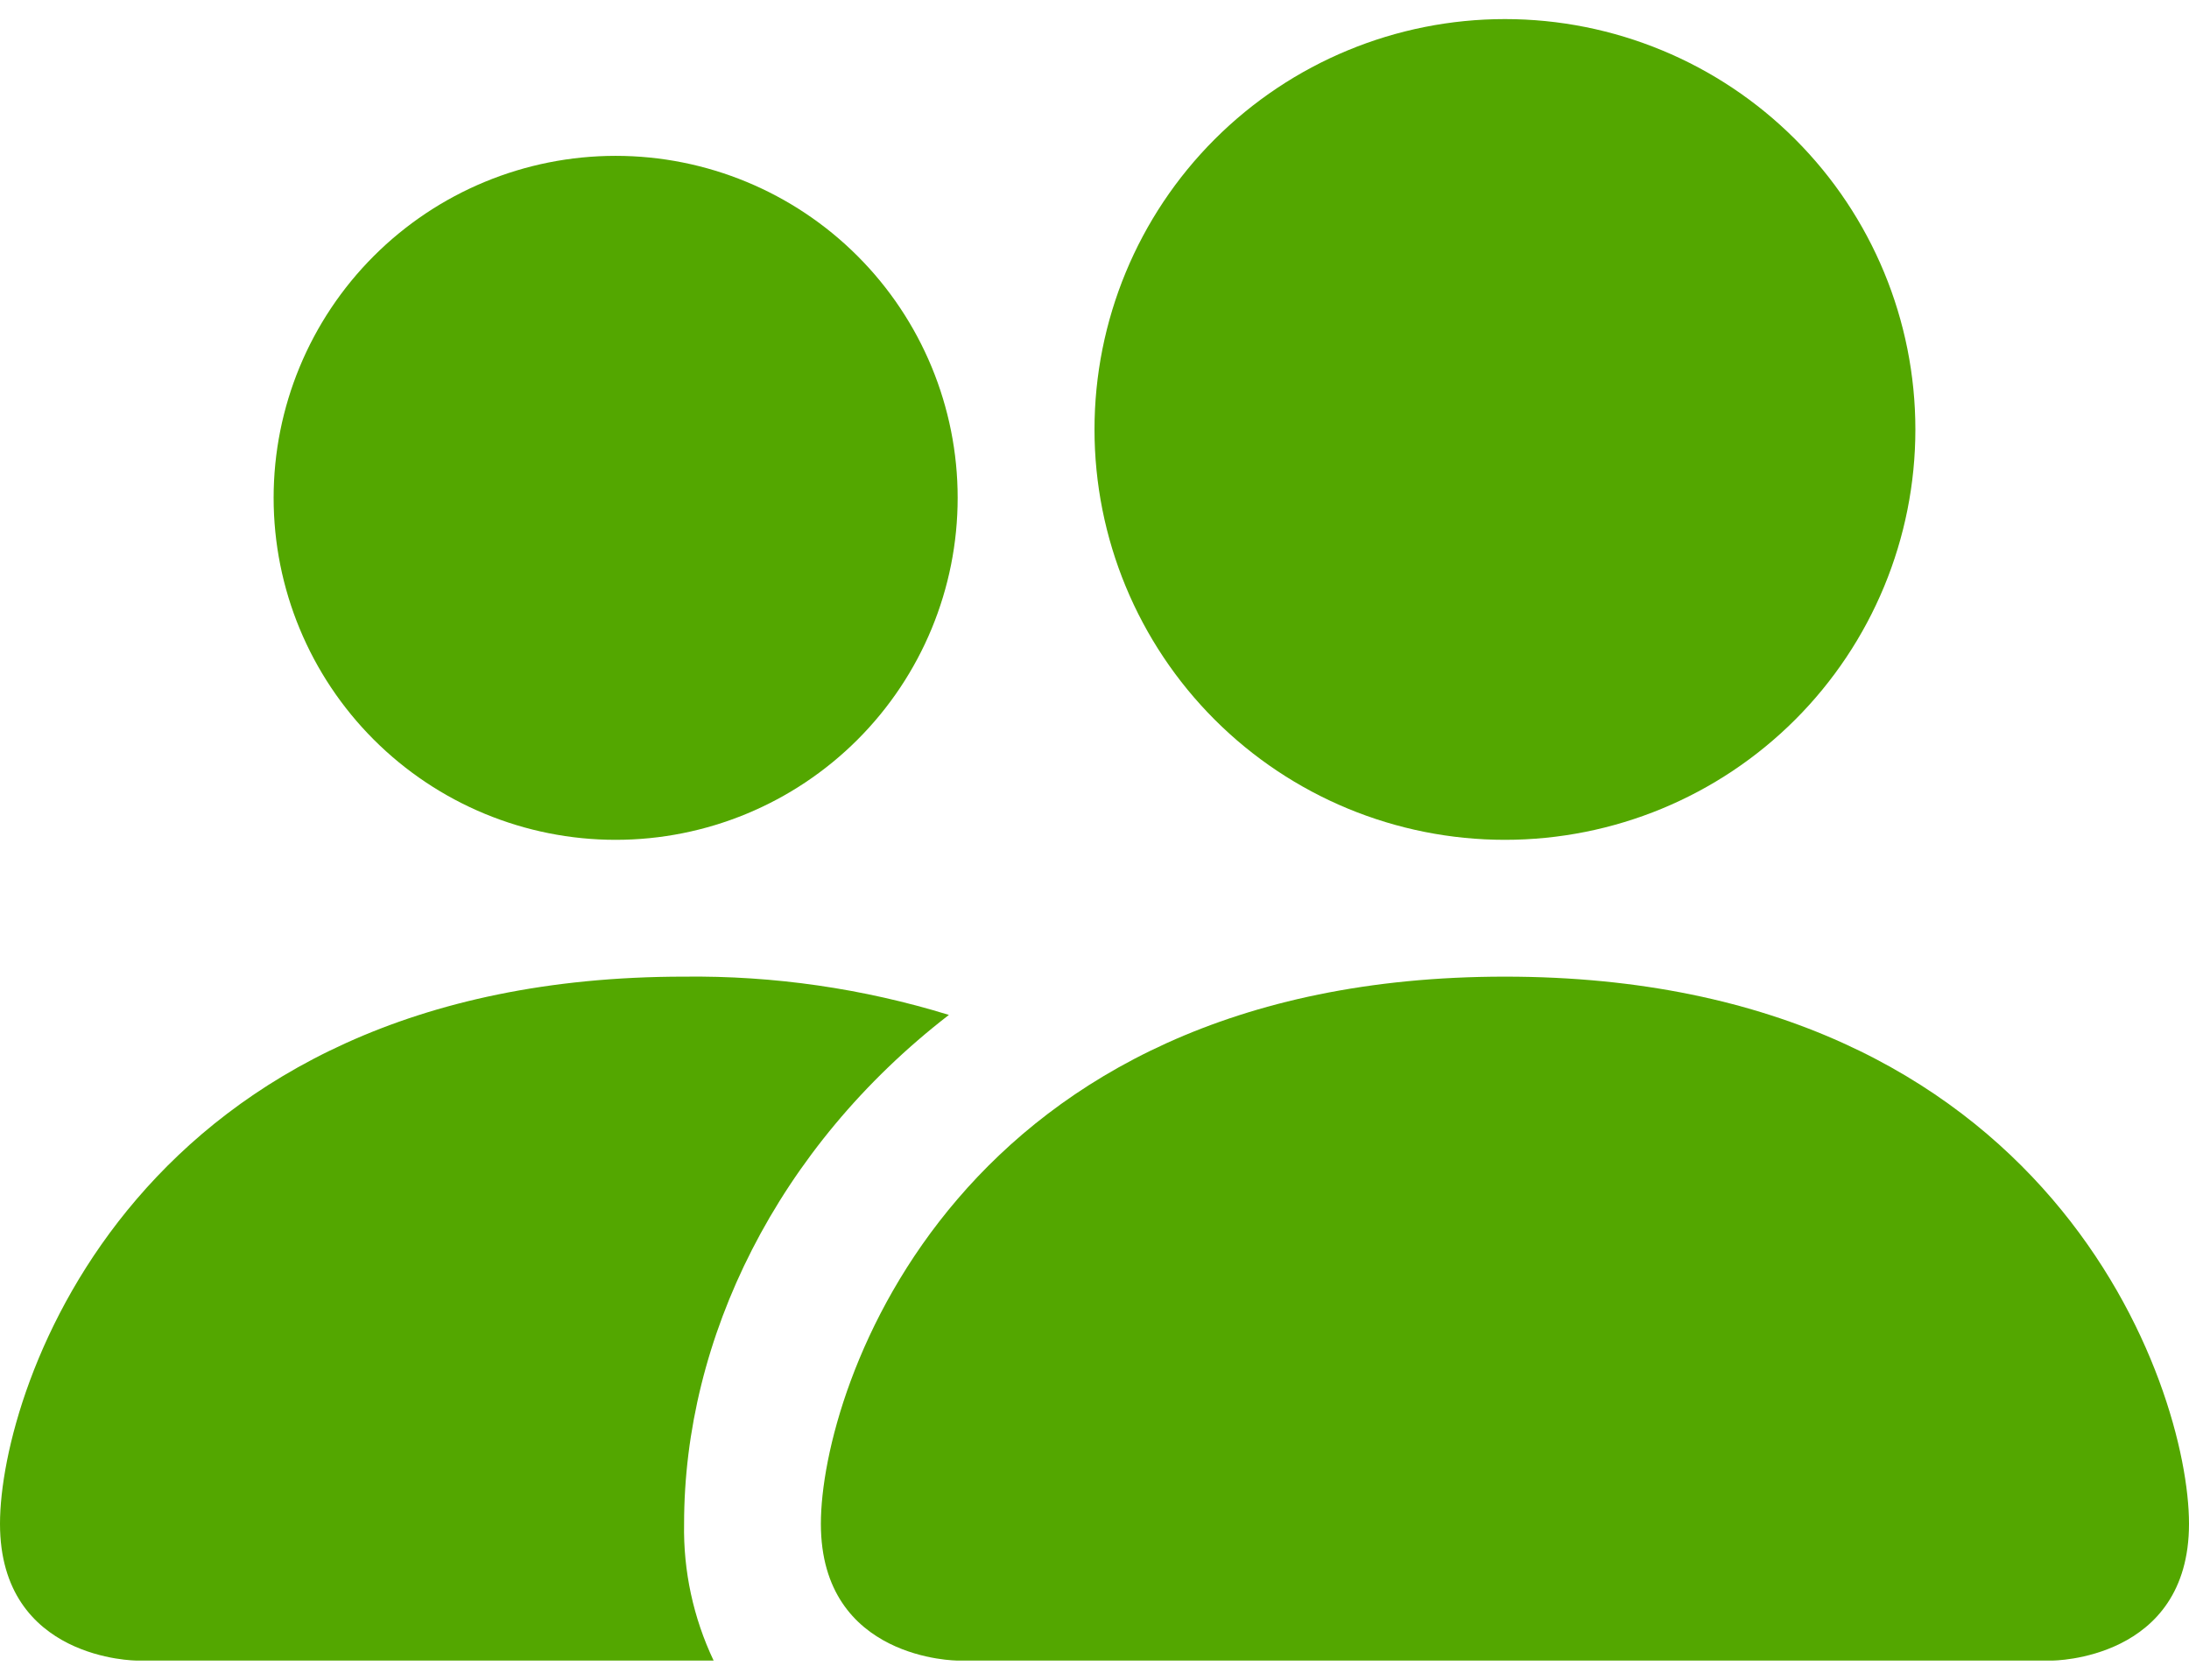
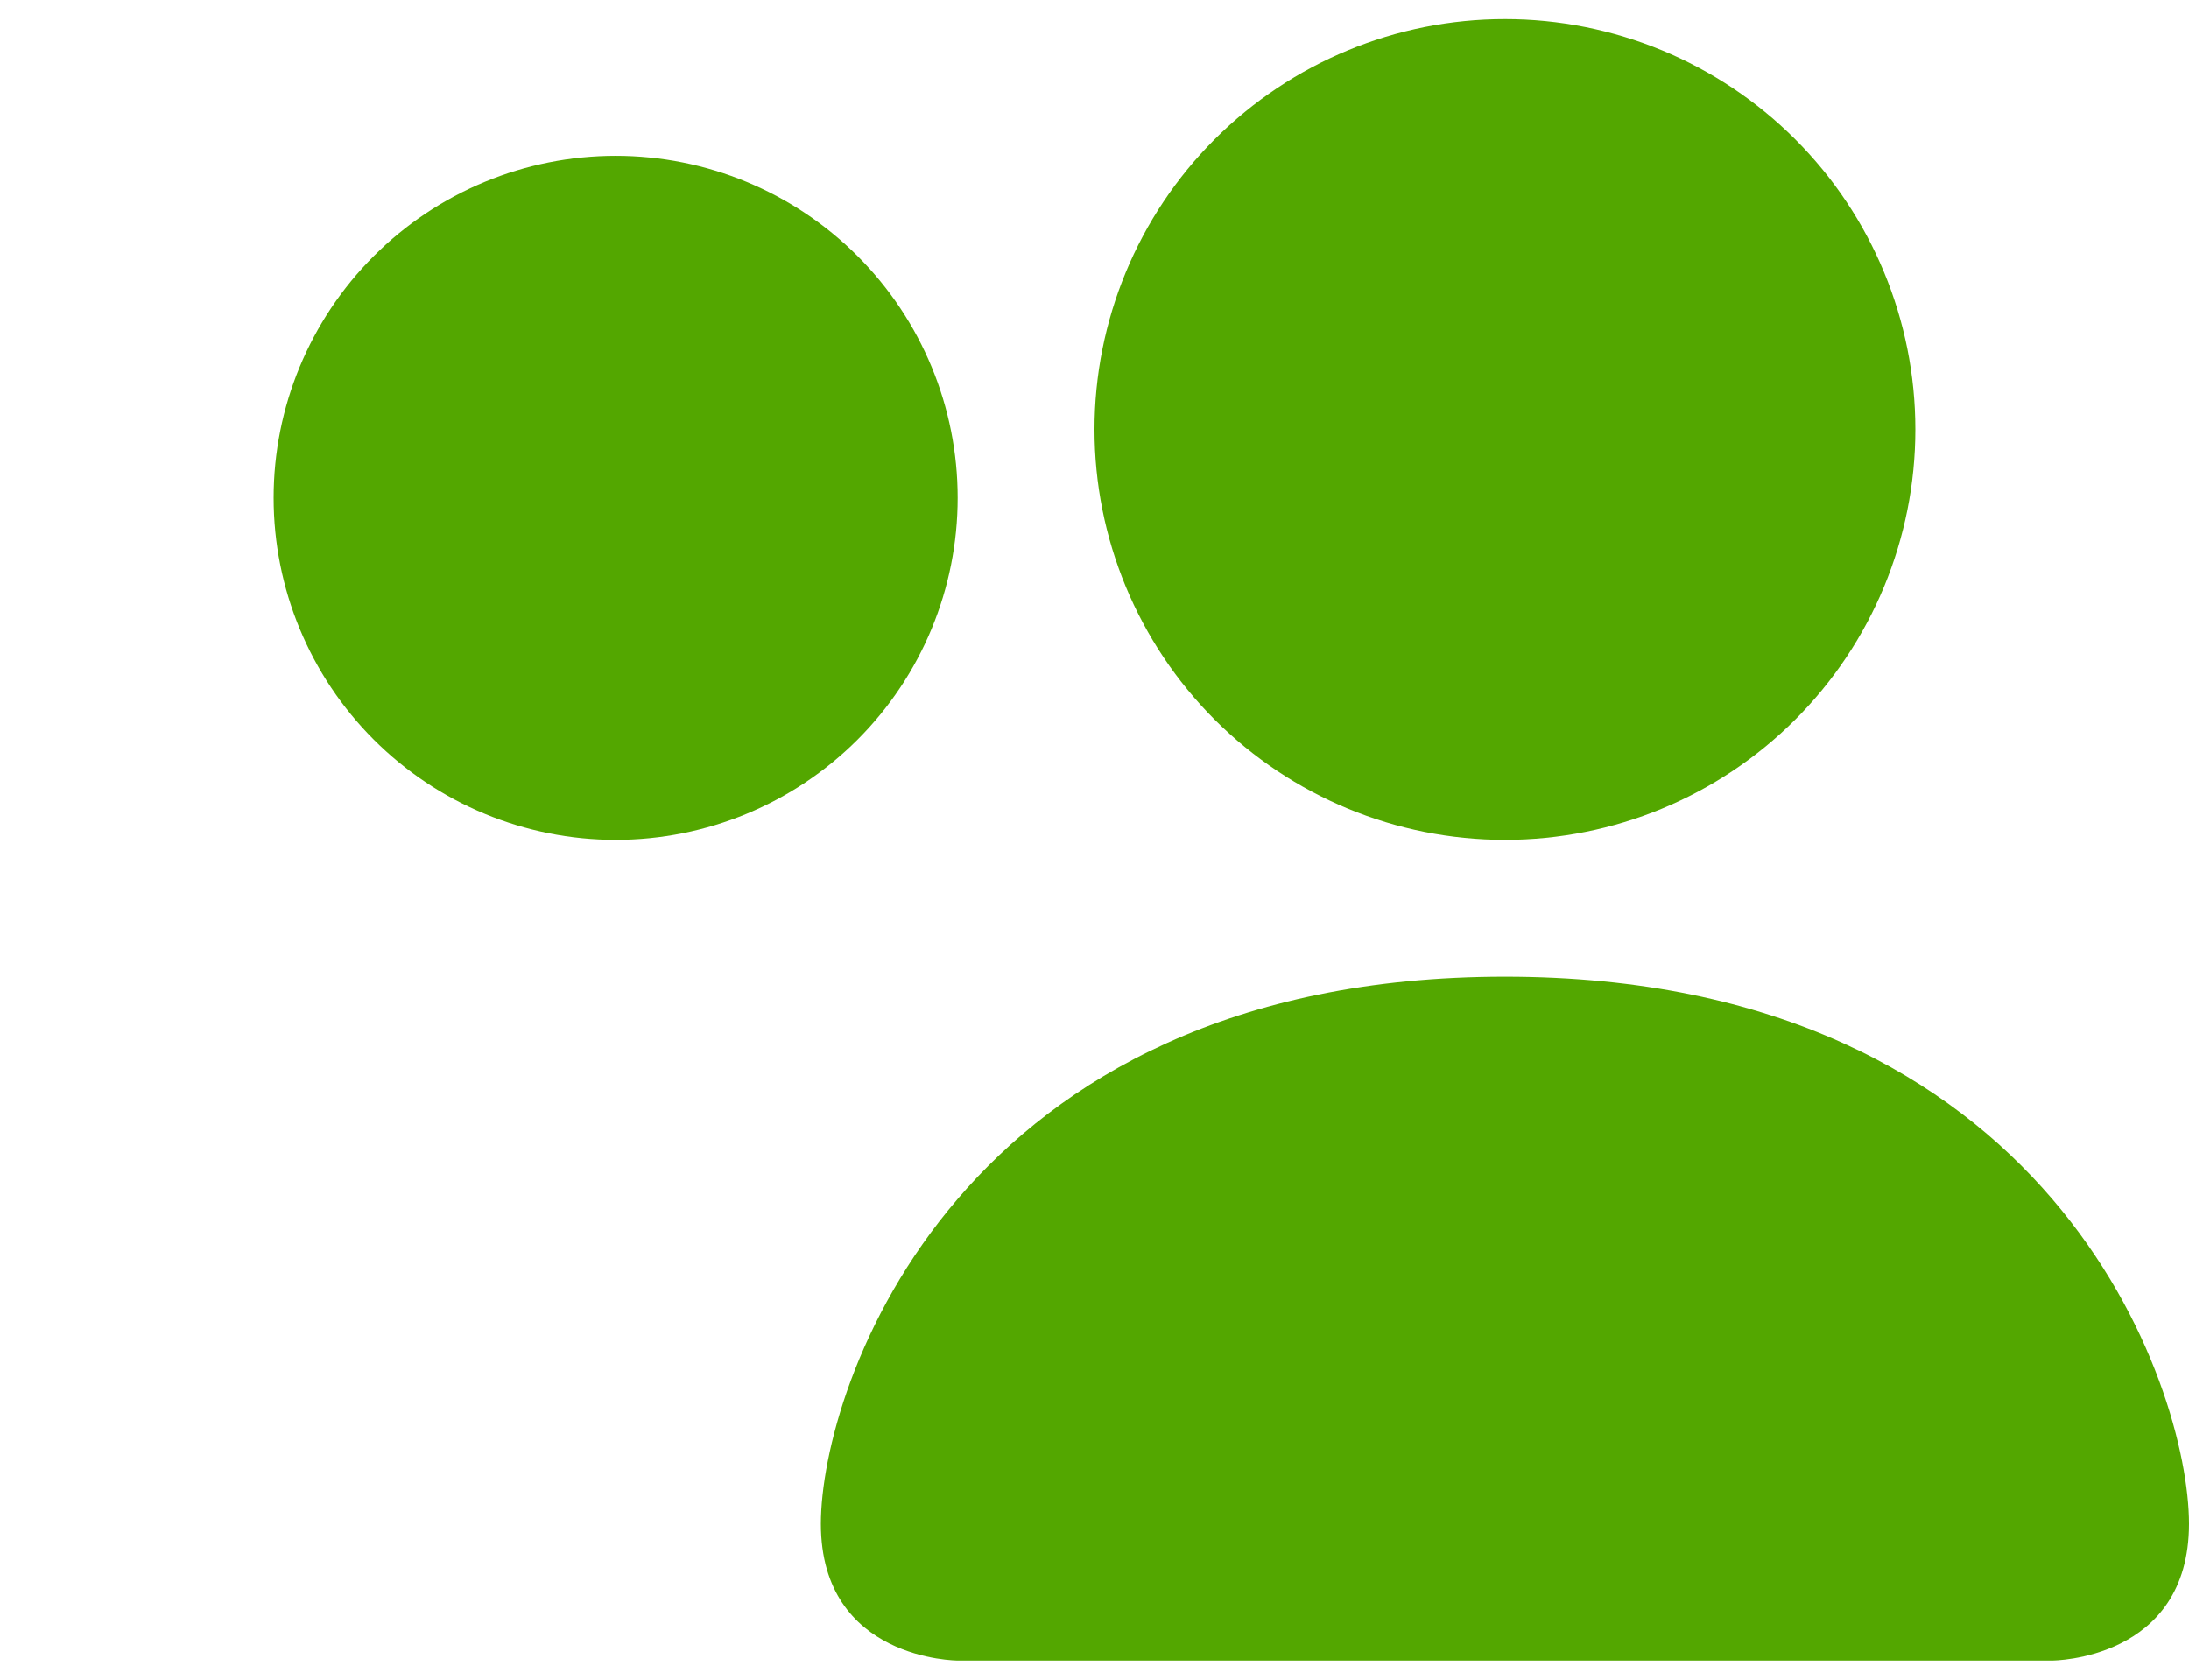
<svg xmlns="http://www.w3.org/2000/svg" width="43" height="33" viewBox="0 0 43 33" fill="none">
  <path d="M18.812 32.625C18.812 32.625 16.125 32.625 16.125 29.938C16.125 27.25 18.812 19.188 29.562 19.188C40.312 19.188 43 27.25 43 29.938C43 32.625 40.312 32.625 40.312 32.625H18.812ZM29.562 16.5C31.701 16.5 33.752 15.651 35.264 14.139C36.776 12.627 37.625 10.576 37.625 8.438C37.625 6.299 36.776 4.248 35.264 2.736C33.752 1.224 31.701 0.375 29.562 0.375C27.424 0.375 25.373 1.224 23.861 2.736C22.349 4.248 21.5 6.299 21.5 8.438C21.5 10.576 22.349 12.627 23.861 14.139C25.373 15.651 27.424 16.5 29.562 16.5Z" fill="#53A700" />
-   <path fill-rule="evenodd" clip-rule="evenodd" d="M14.018 32.625C13.62 31.786 13.421 30.866 13.438 29.938C13.438 26.296 15.265 22.547 18.64 19.94C16.956 19.421 15.2 19.167 13.438 19.188C2.688 19.188 0 27.25 0 29.938C0 32.625 2.688 32.625 2.688 32.625H14.018Z" fill="#53A700" />
  <path d="M12.094 16.5C13.876 16.5 15.585 15.792 16.845 14.532C18.105 13.272 18.812 11.563 18.812 9.781C18.812 7.999 18.105 6.29 16.845 5.03C15.585 3.77 13.876 3.062 12.094 3.062C10.312 3.062 8.603 3.77 7.343 5.03C6.083 6.29 5.375 7.999 5.375 9.781C5.375 11.563 6.083 13.272 7.343 14.532C8.603 15.792 10.312 16.5 12.094 16.5Z" fill="#53A700" />
</svg>